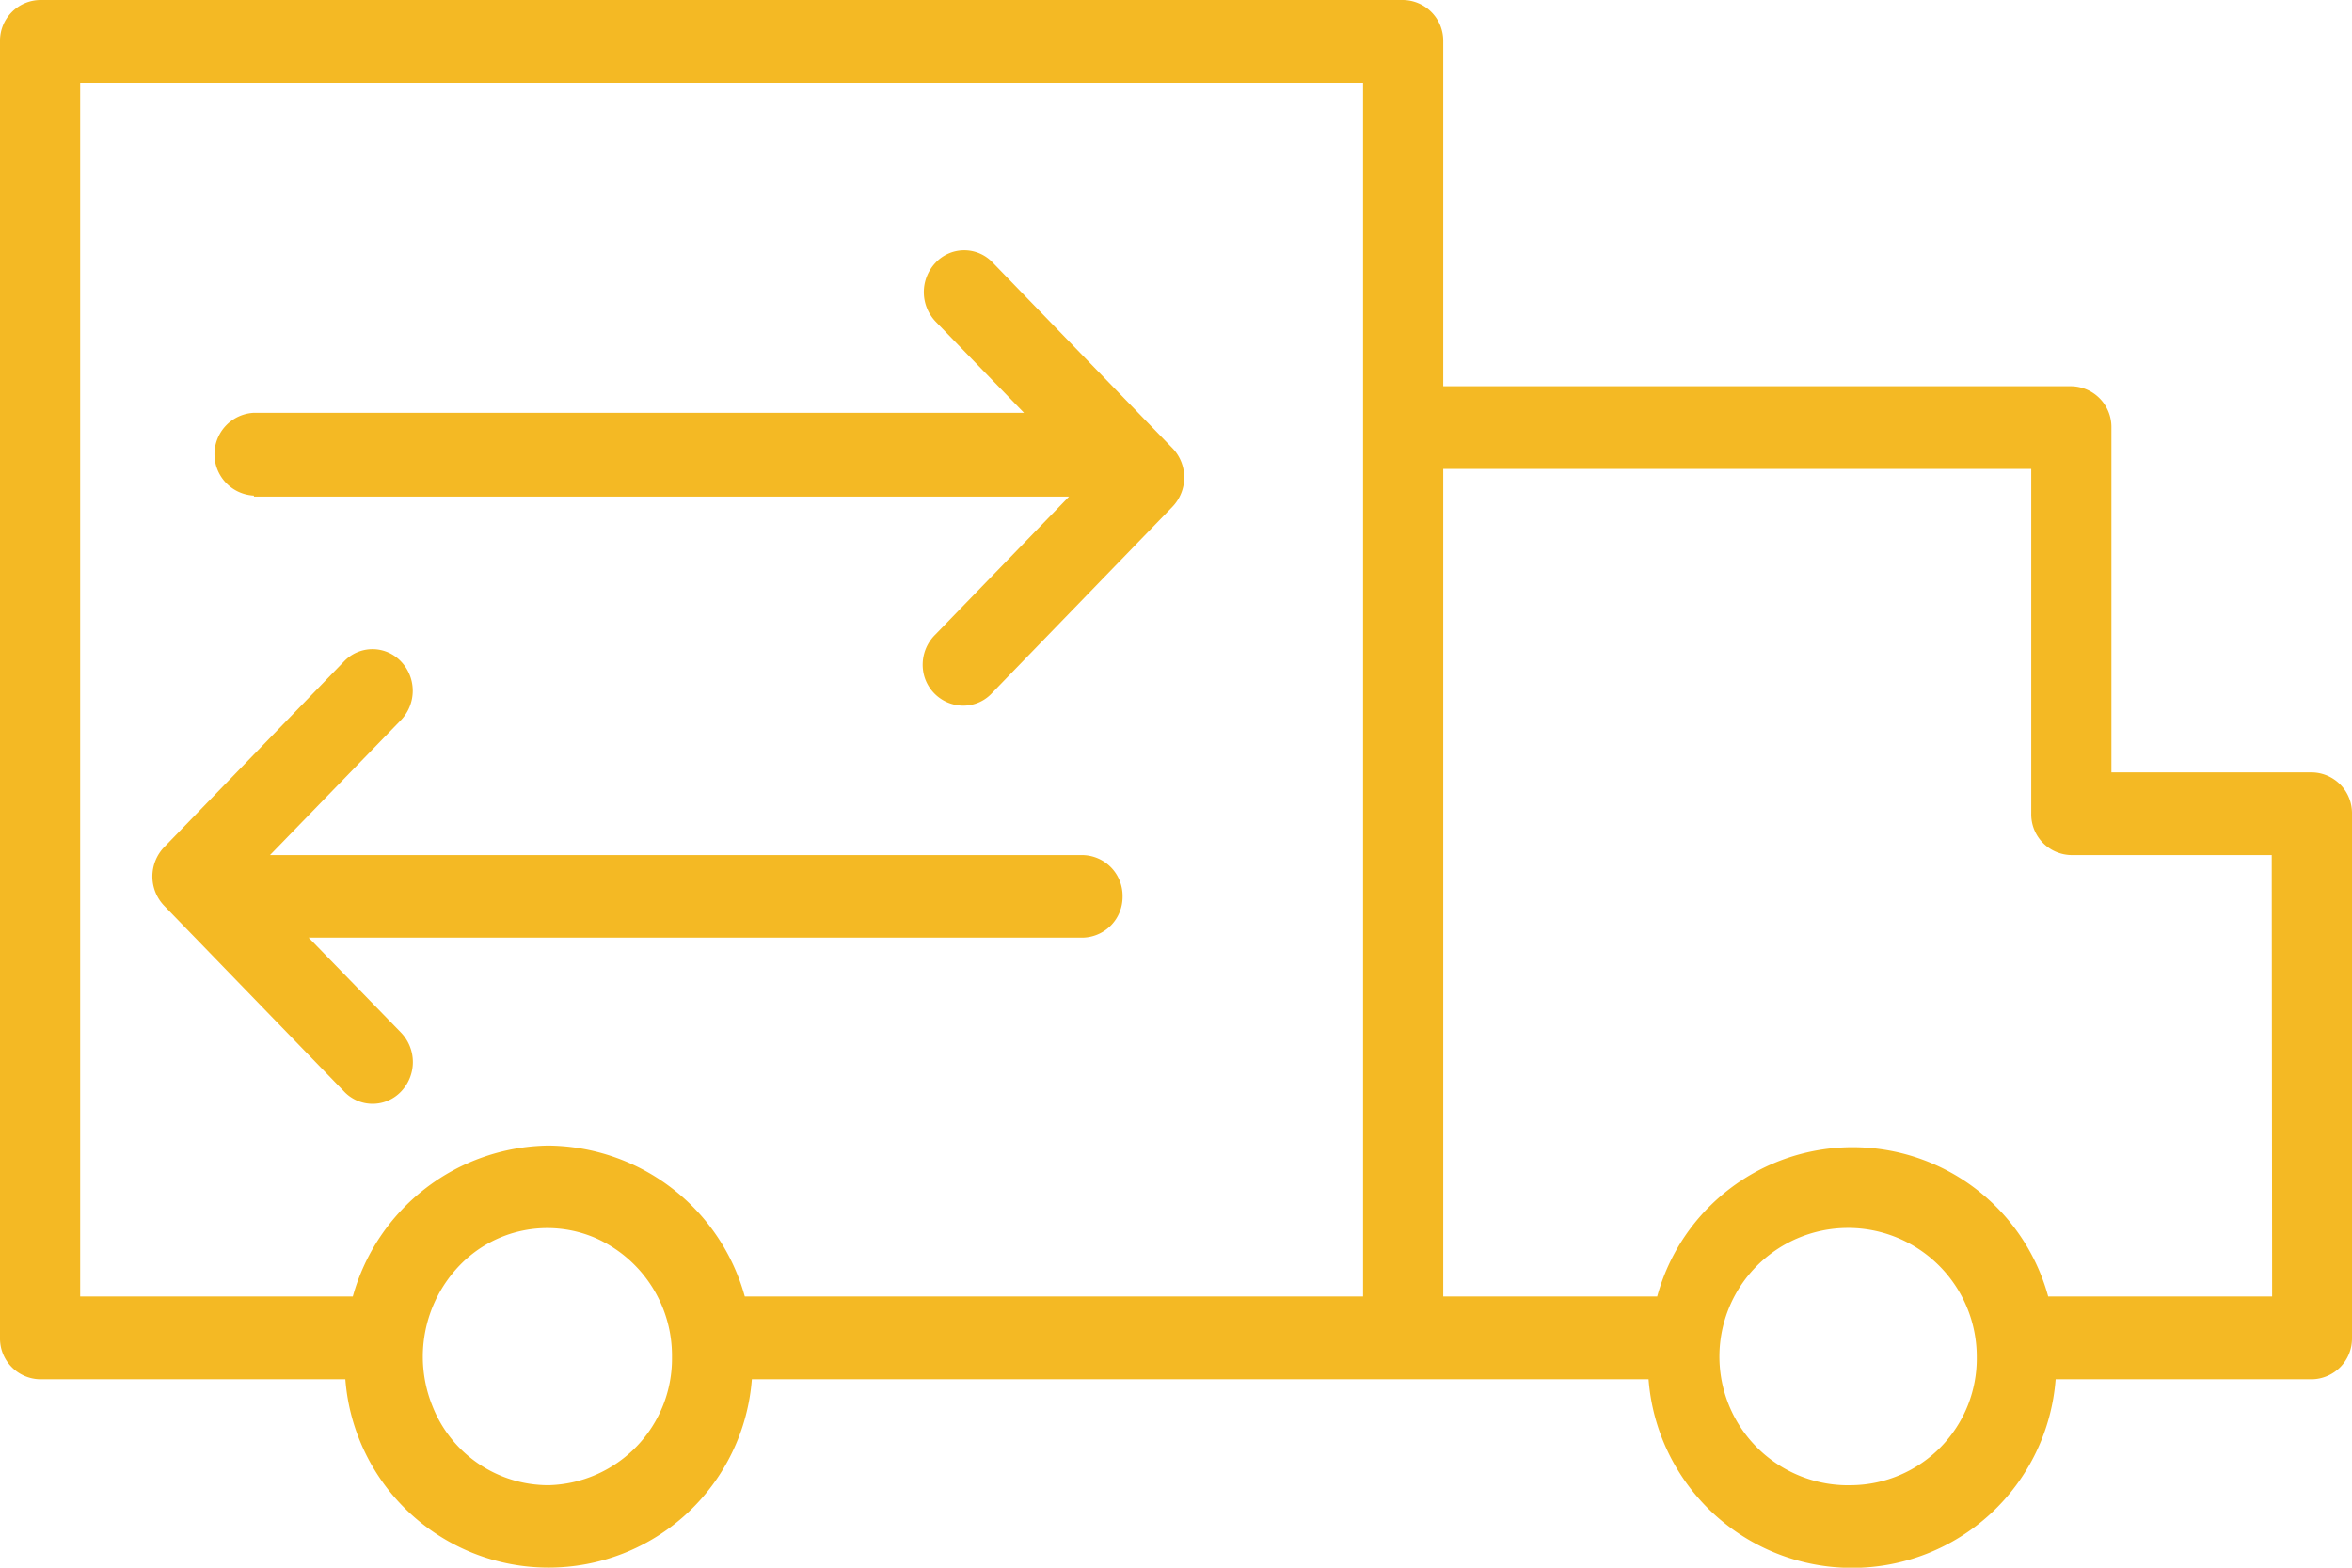
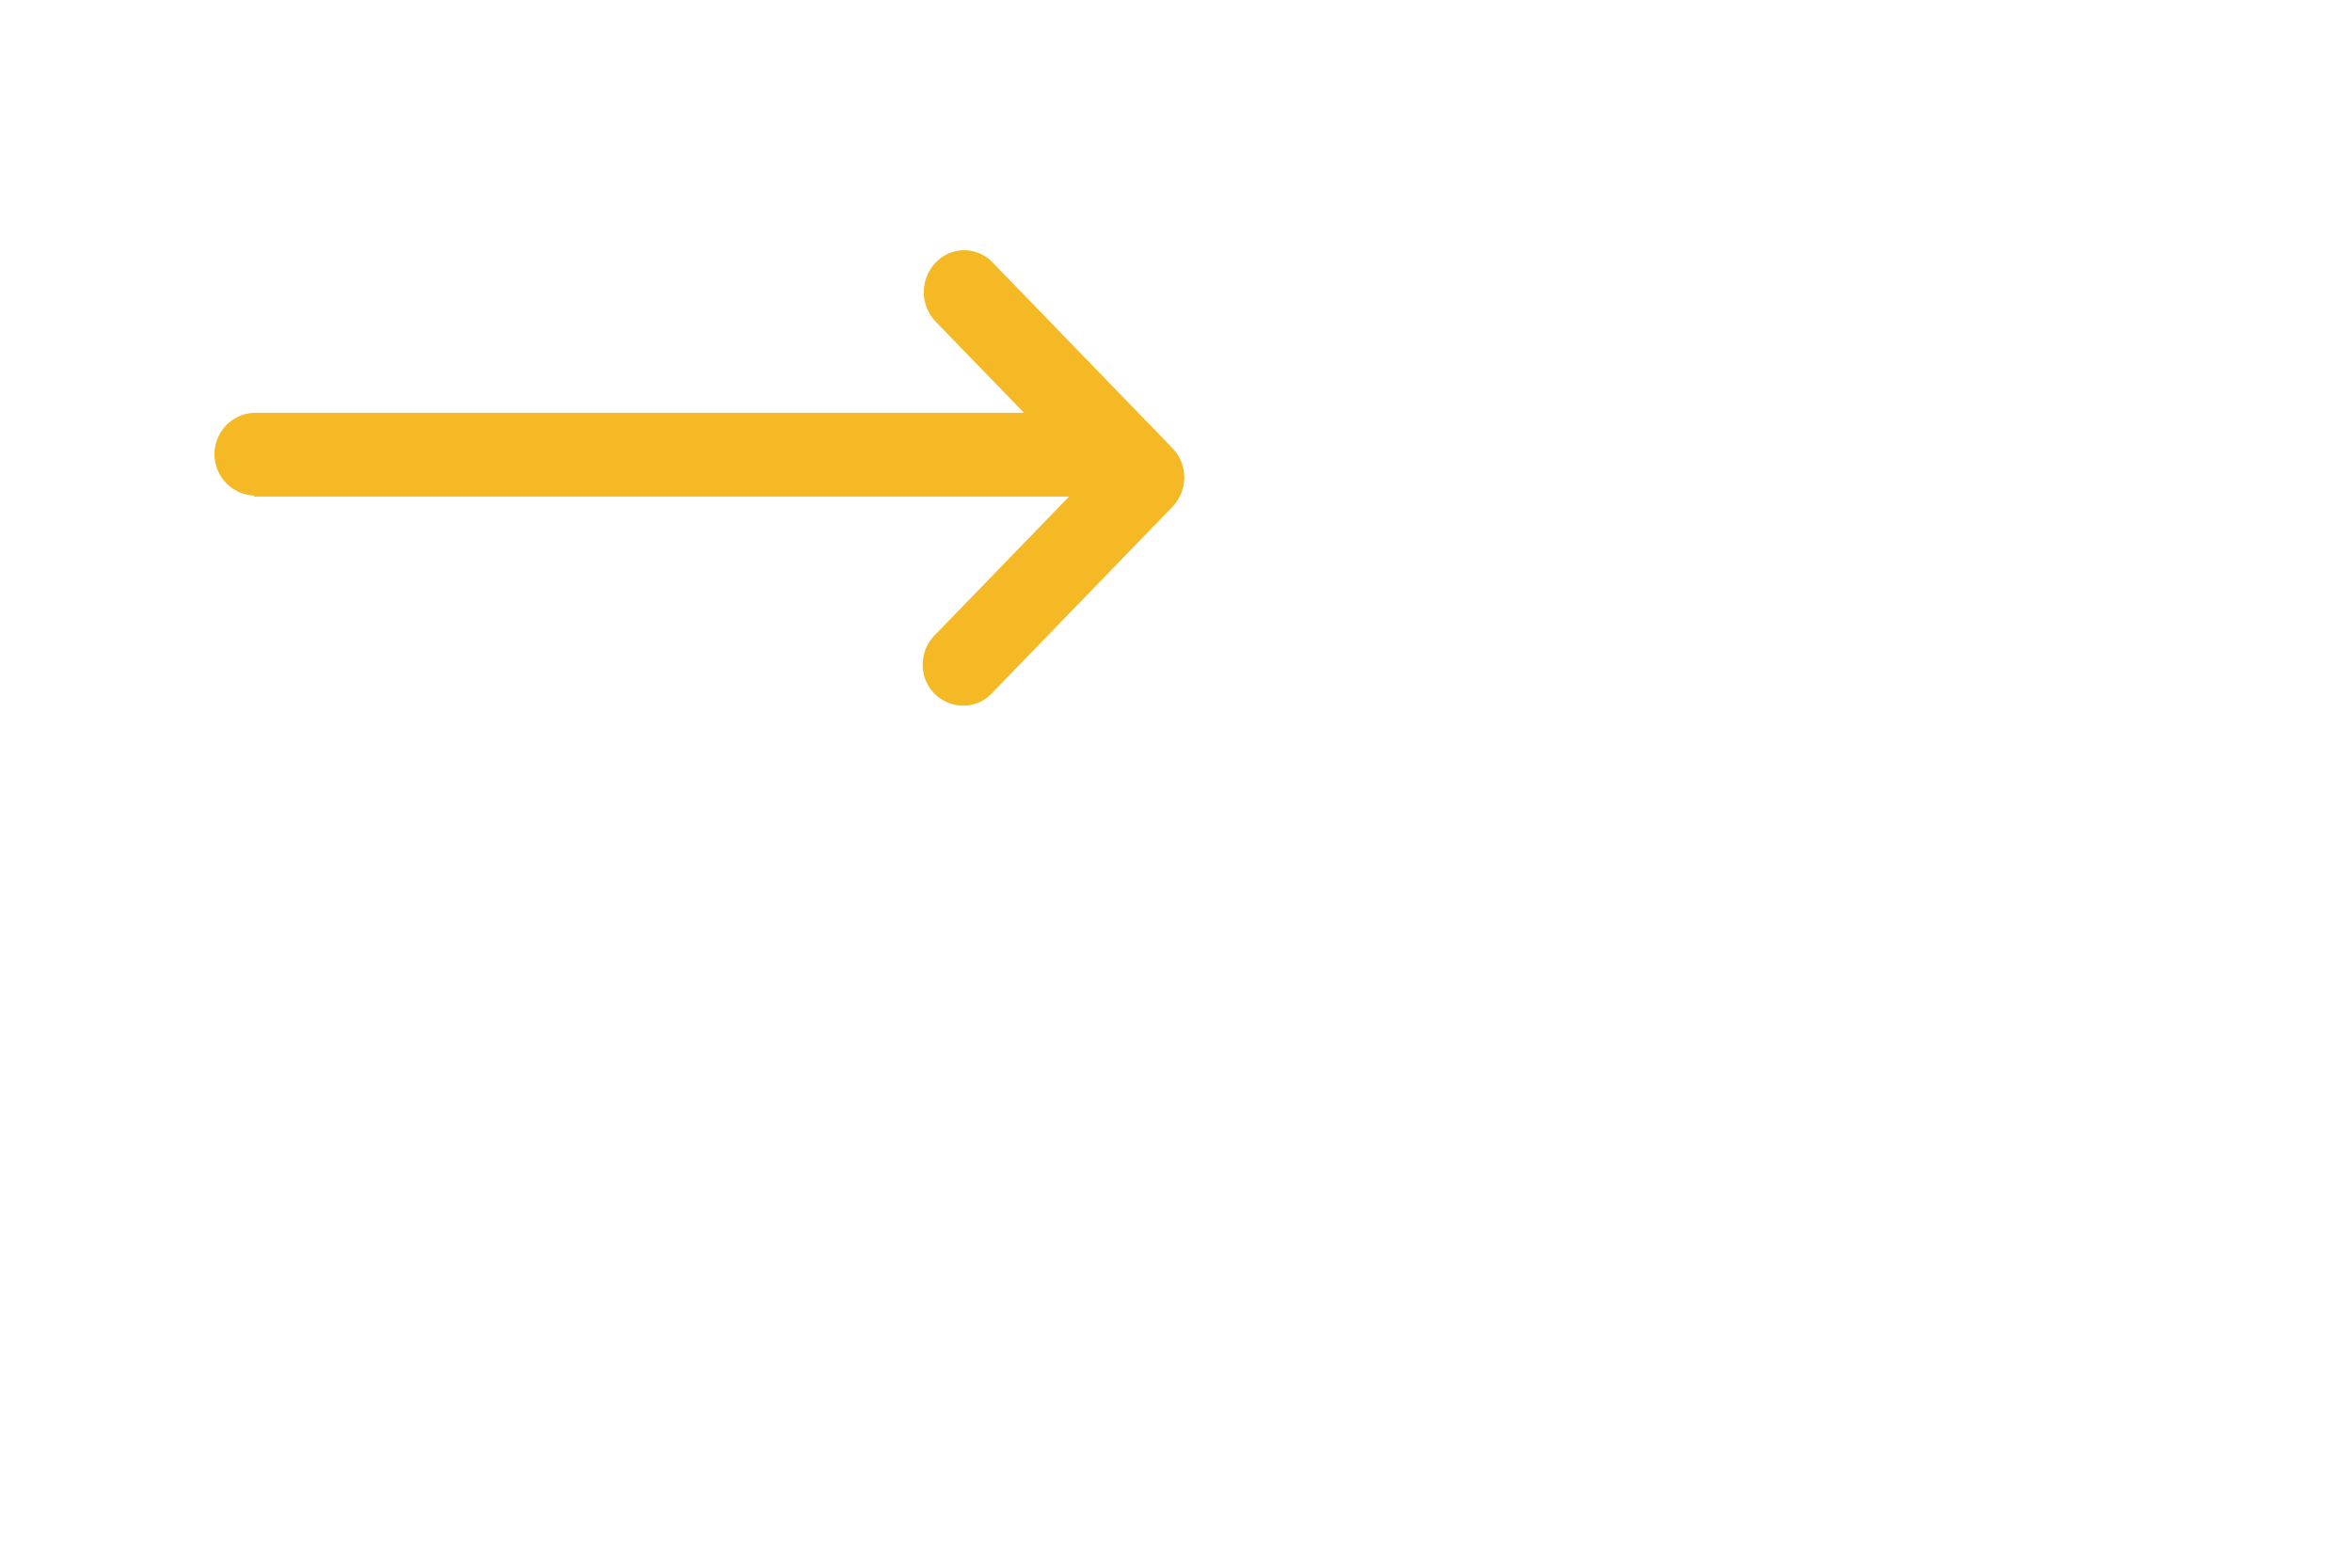
<svg xmlns="http://www.w3.org/2000/svg" width="24" height="16" viewBox="0 0 24 16">
  <g transform="translate(-7 -25)">
-     <path d="M30.591,32.883H28.545V29.364a.416.416,0,0,0-.409-.422H21.727V25.422A.416.416,0,0,0,21.318,25H7.409A.416.416,0,0,0,7,25.422V38.655a.416.416,0,0,0,.409.422h3.115a2.08,2.08,0,0,0,4.148,0h9.15a2.083,2.083,0,0,0,4.154,0h2.615A.416.416,0,0,0,31,38.655V33.305A.416.416,0,0,0,30.591,32.883Zm-18,7.275a1.271,1.271,0,0,1-1.178-.807,1.343,1.343,0,0,1,.273-1.432,1.242,1.242,0,0,1,1.387-.285,1.313,1.313,0,0,1,.784,1.215A1.292,1.292,0,0,1,12.6,40.158Zm0-3.466a2.1,2.1,0,0,0-1.991,1.54H7.818V25.845H20.909V38.232H14.6a2.1,2.1,0,0,0-2-1.54ZM25.9,40.158a1.313,1.313,0,1,1,1.271-1.309A1.292,1.292,0,0,1,25.9,40.158Zm4.285-1.926H27.9a2.068,2.068,0,0,0-3.99,0H21.727V29.786h6v3.519a.416.416,0,0,0,.409.422h2.045Z" transform="translate(0 0)" fill="#f4b924" />
    <path d="M15.409,36.611h8.318l-1.364,1.408a.431.431,0,0,0-.117.413.416.416,0,0,0,.3.3.4.4,0,0,0,.4-.121l1.835-1.895a.432.432,0,0,0,0-.6l-1.835-1.895a.4.4,0,0,0-.584.006.436.436,0,0,0,.005.6l.9.929H15.409a.423.423,0,0,0,0,.845Z" transform="translate(-5.818 -6.543)" fill="#f4b924" />
-     <path d="M22.594,51.071a.416.416,0,0,0-.409-.422H13.894l1.336-1.377a.433.433,0,0,0,0-.6.4.4,0,0,0-.58,0l-1.835,1.895a.432.432,0,0,0,0,.6l1.835,1.895a.4.4,0,0,0,.582,0,.435.435,0,0,0,0-.6l-.944-.971H22.2A.416.416,0,0,0,22.594,51.071Z" transform="translate(-4.139 -16.922)" fill="#f4b924" />
  </g>
</svg>